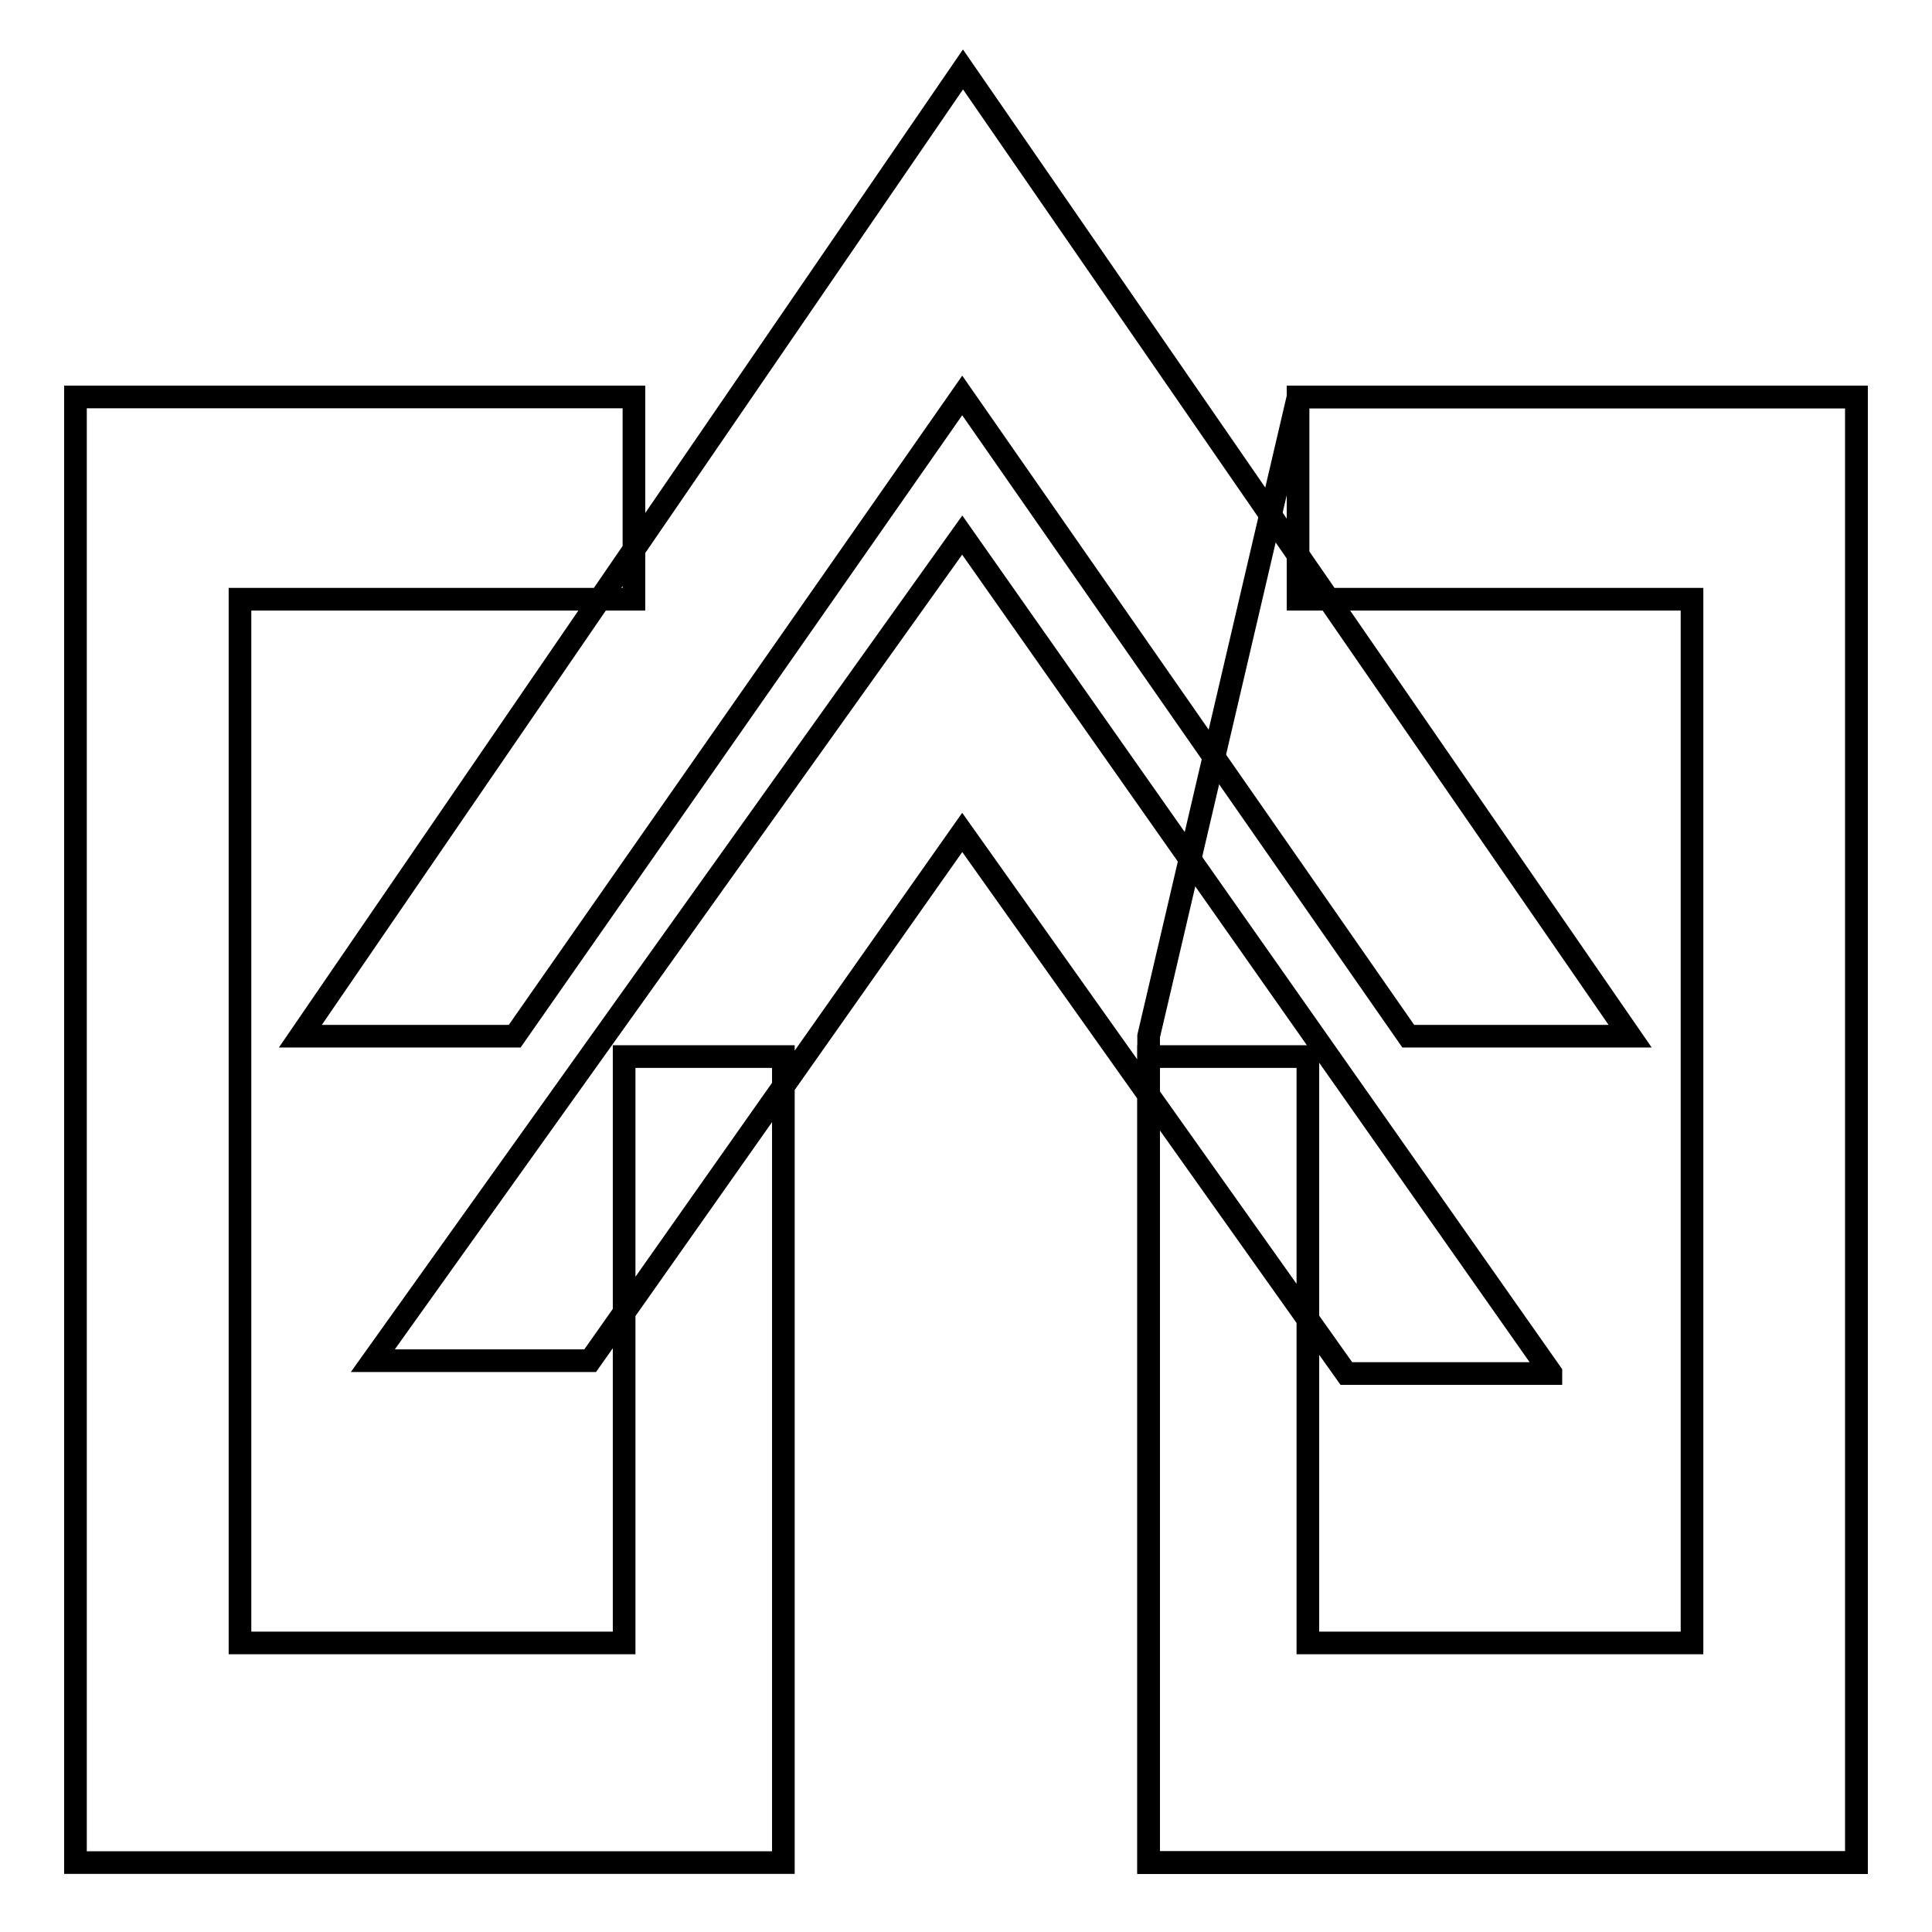
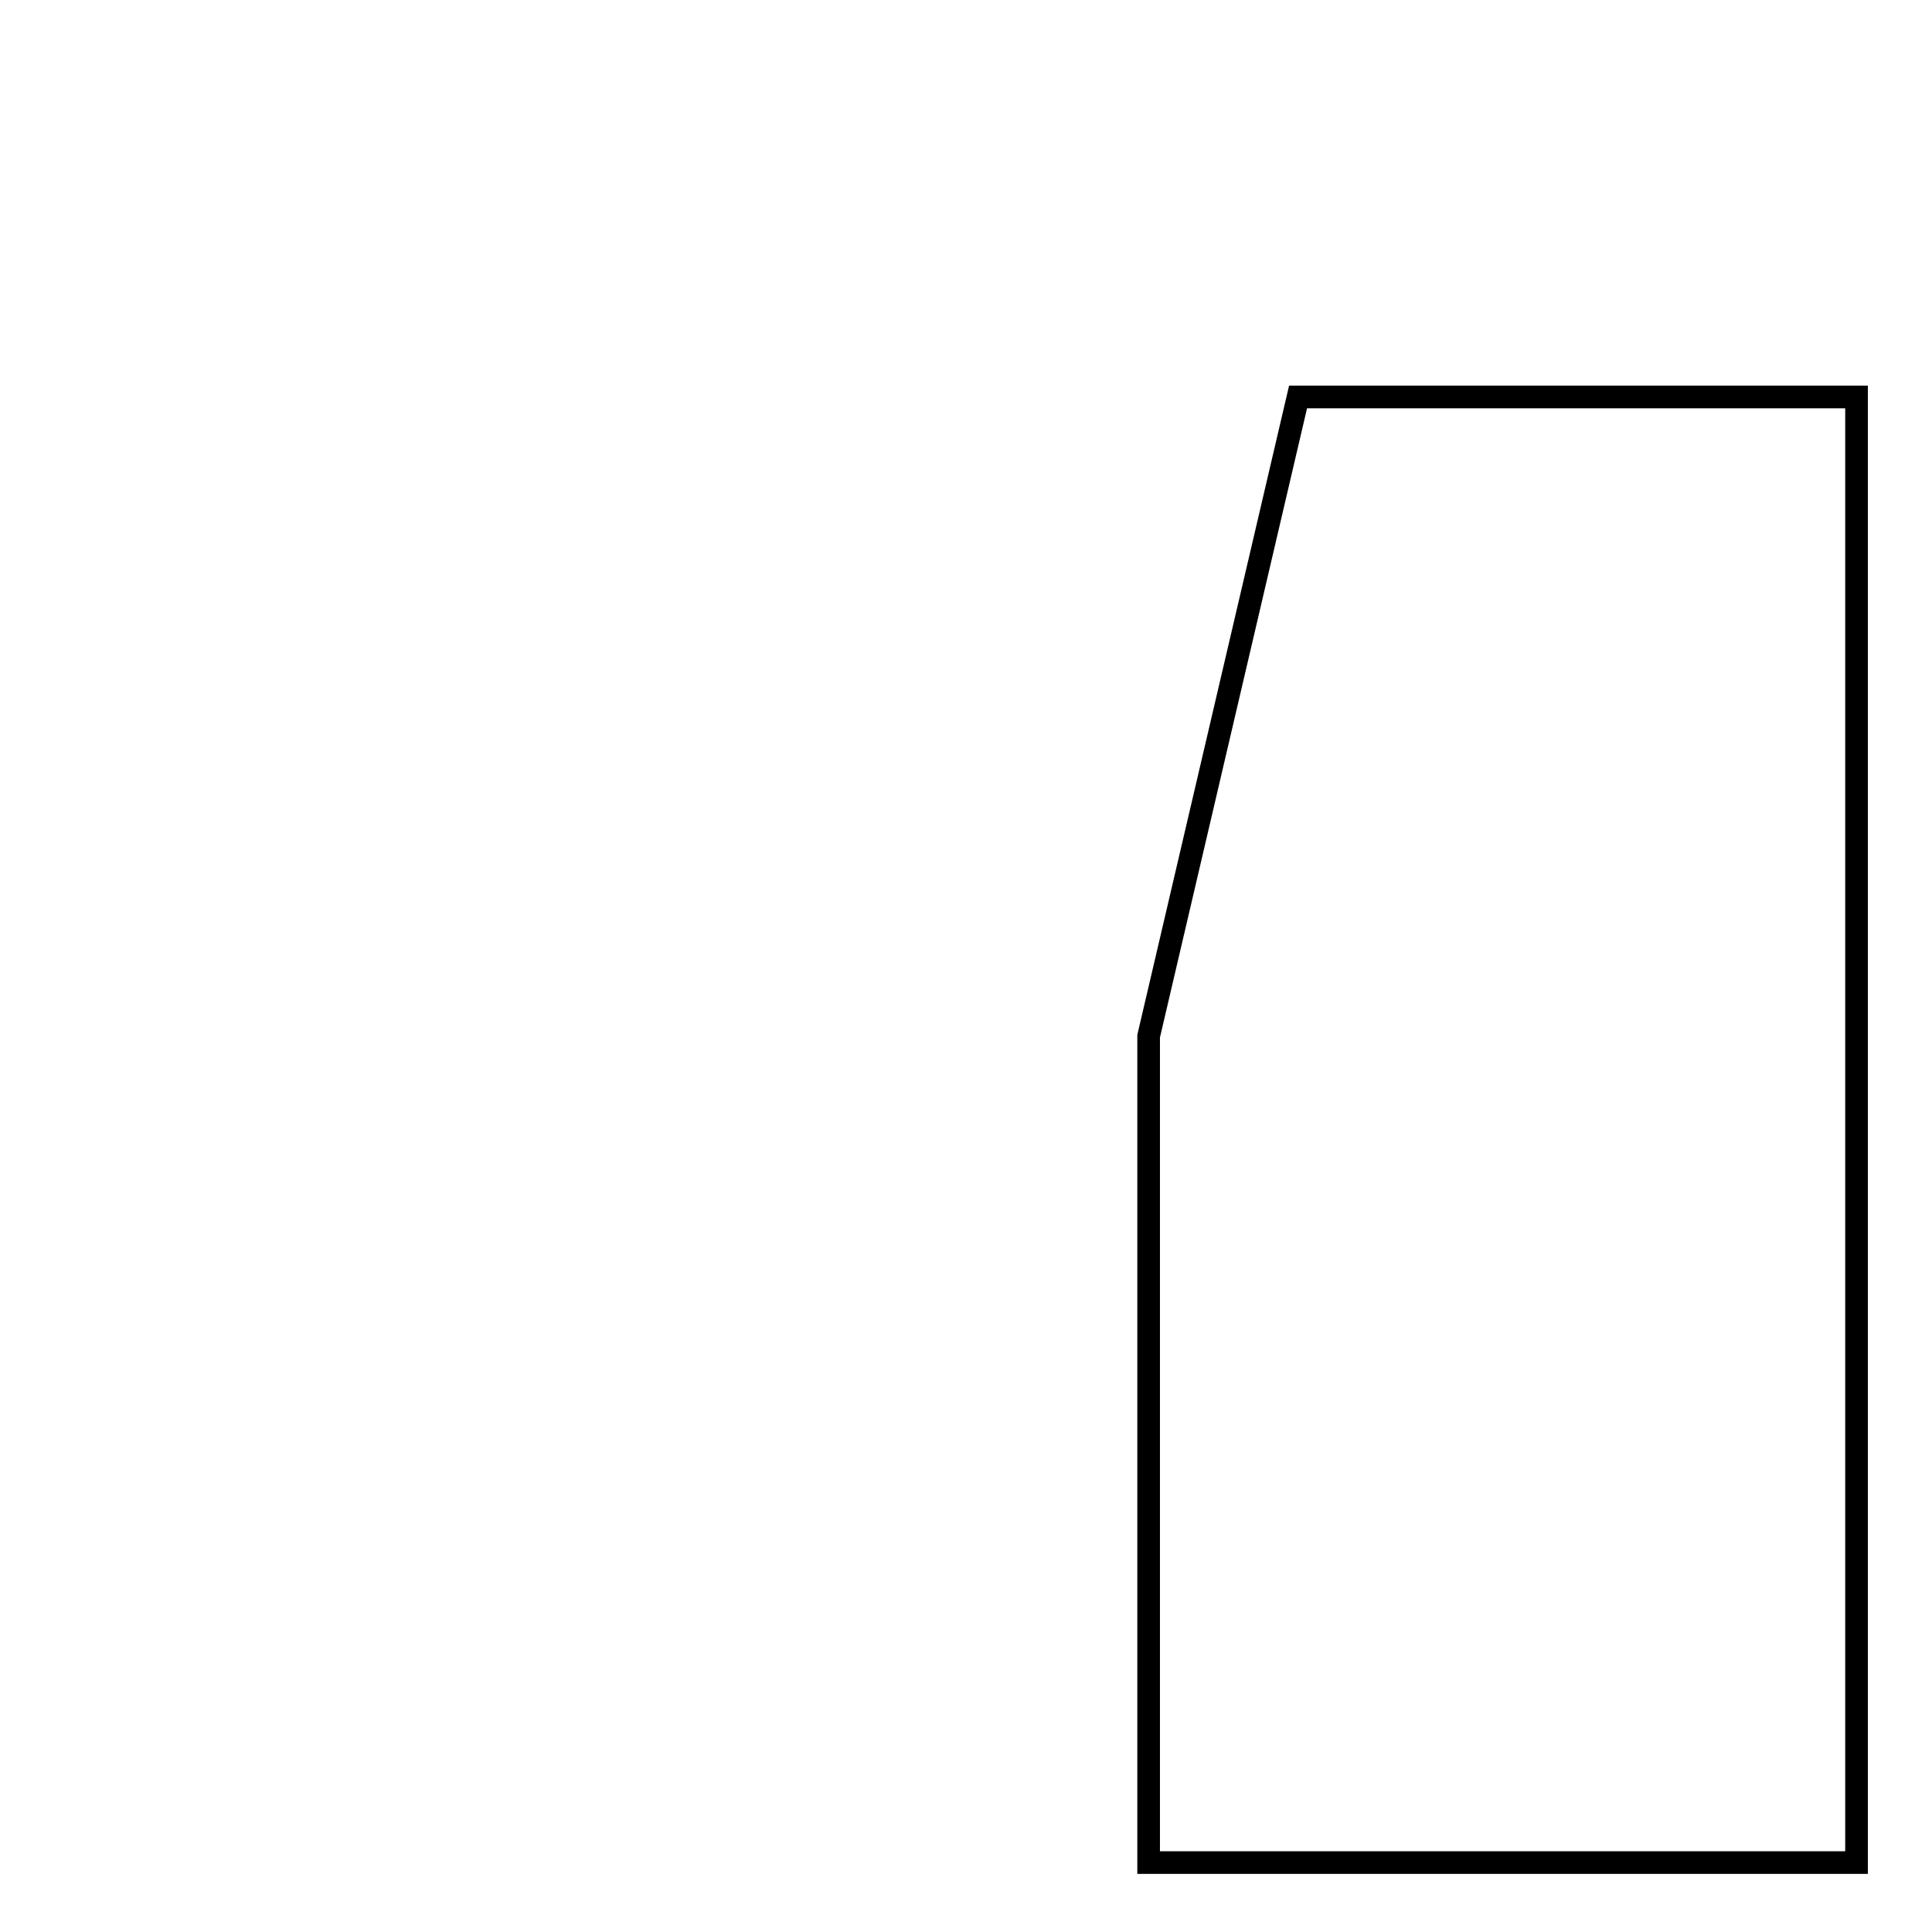
<svg xmlns="http://www.w3.org/2000/svg" version="1.1" x="0px" y="0px" viewBox="0 0 256 256" enable-background="new 0 0 256 256" xml:space="preserve">
  <g>
    <g>
-       <path stroke-width="3" fill-opacity="0" stroke="#000000" d="M246,52.6v194.2h-93.8V140h21.1v77.7h50.9V79.4H172V52.6H246z M205.5,181.9l-78-111L49.4,180.3h28.8l49.3-70l50.9,71.7H205.5L205.5,181.9z M127.6,9.2L39.8,137.3h28.4l59.3-84.9l59.1,84.9h29.4L127.6,9.2z M10,52.6v194.2h93.8V140H82.7v77.7H31.8V79.4H84V52.6H10z M246,52.6v194.2h-93.8V140h21.1v77.7h50.9V79.4H172V52.6H246z" />
      <path stroke-width="3" fill-opacity="0" stroke="#000000" d="M172,52.6h74v194.2h-93.8V137.3L172,52.6z" />
    </g>
  </g>
</svg>